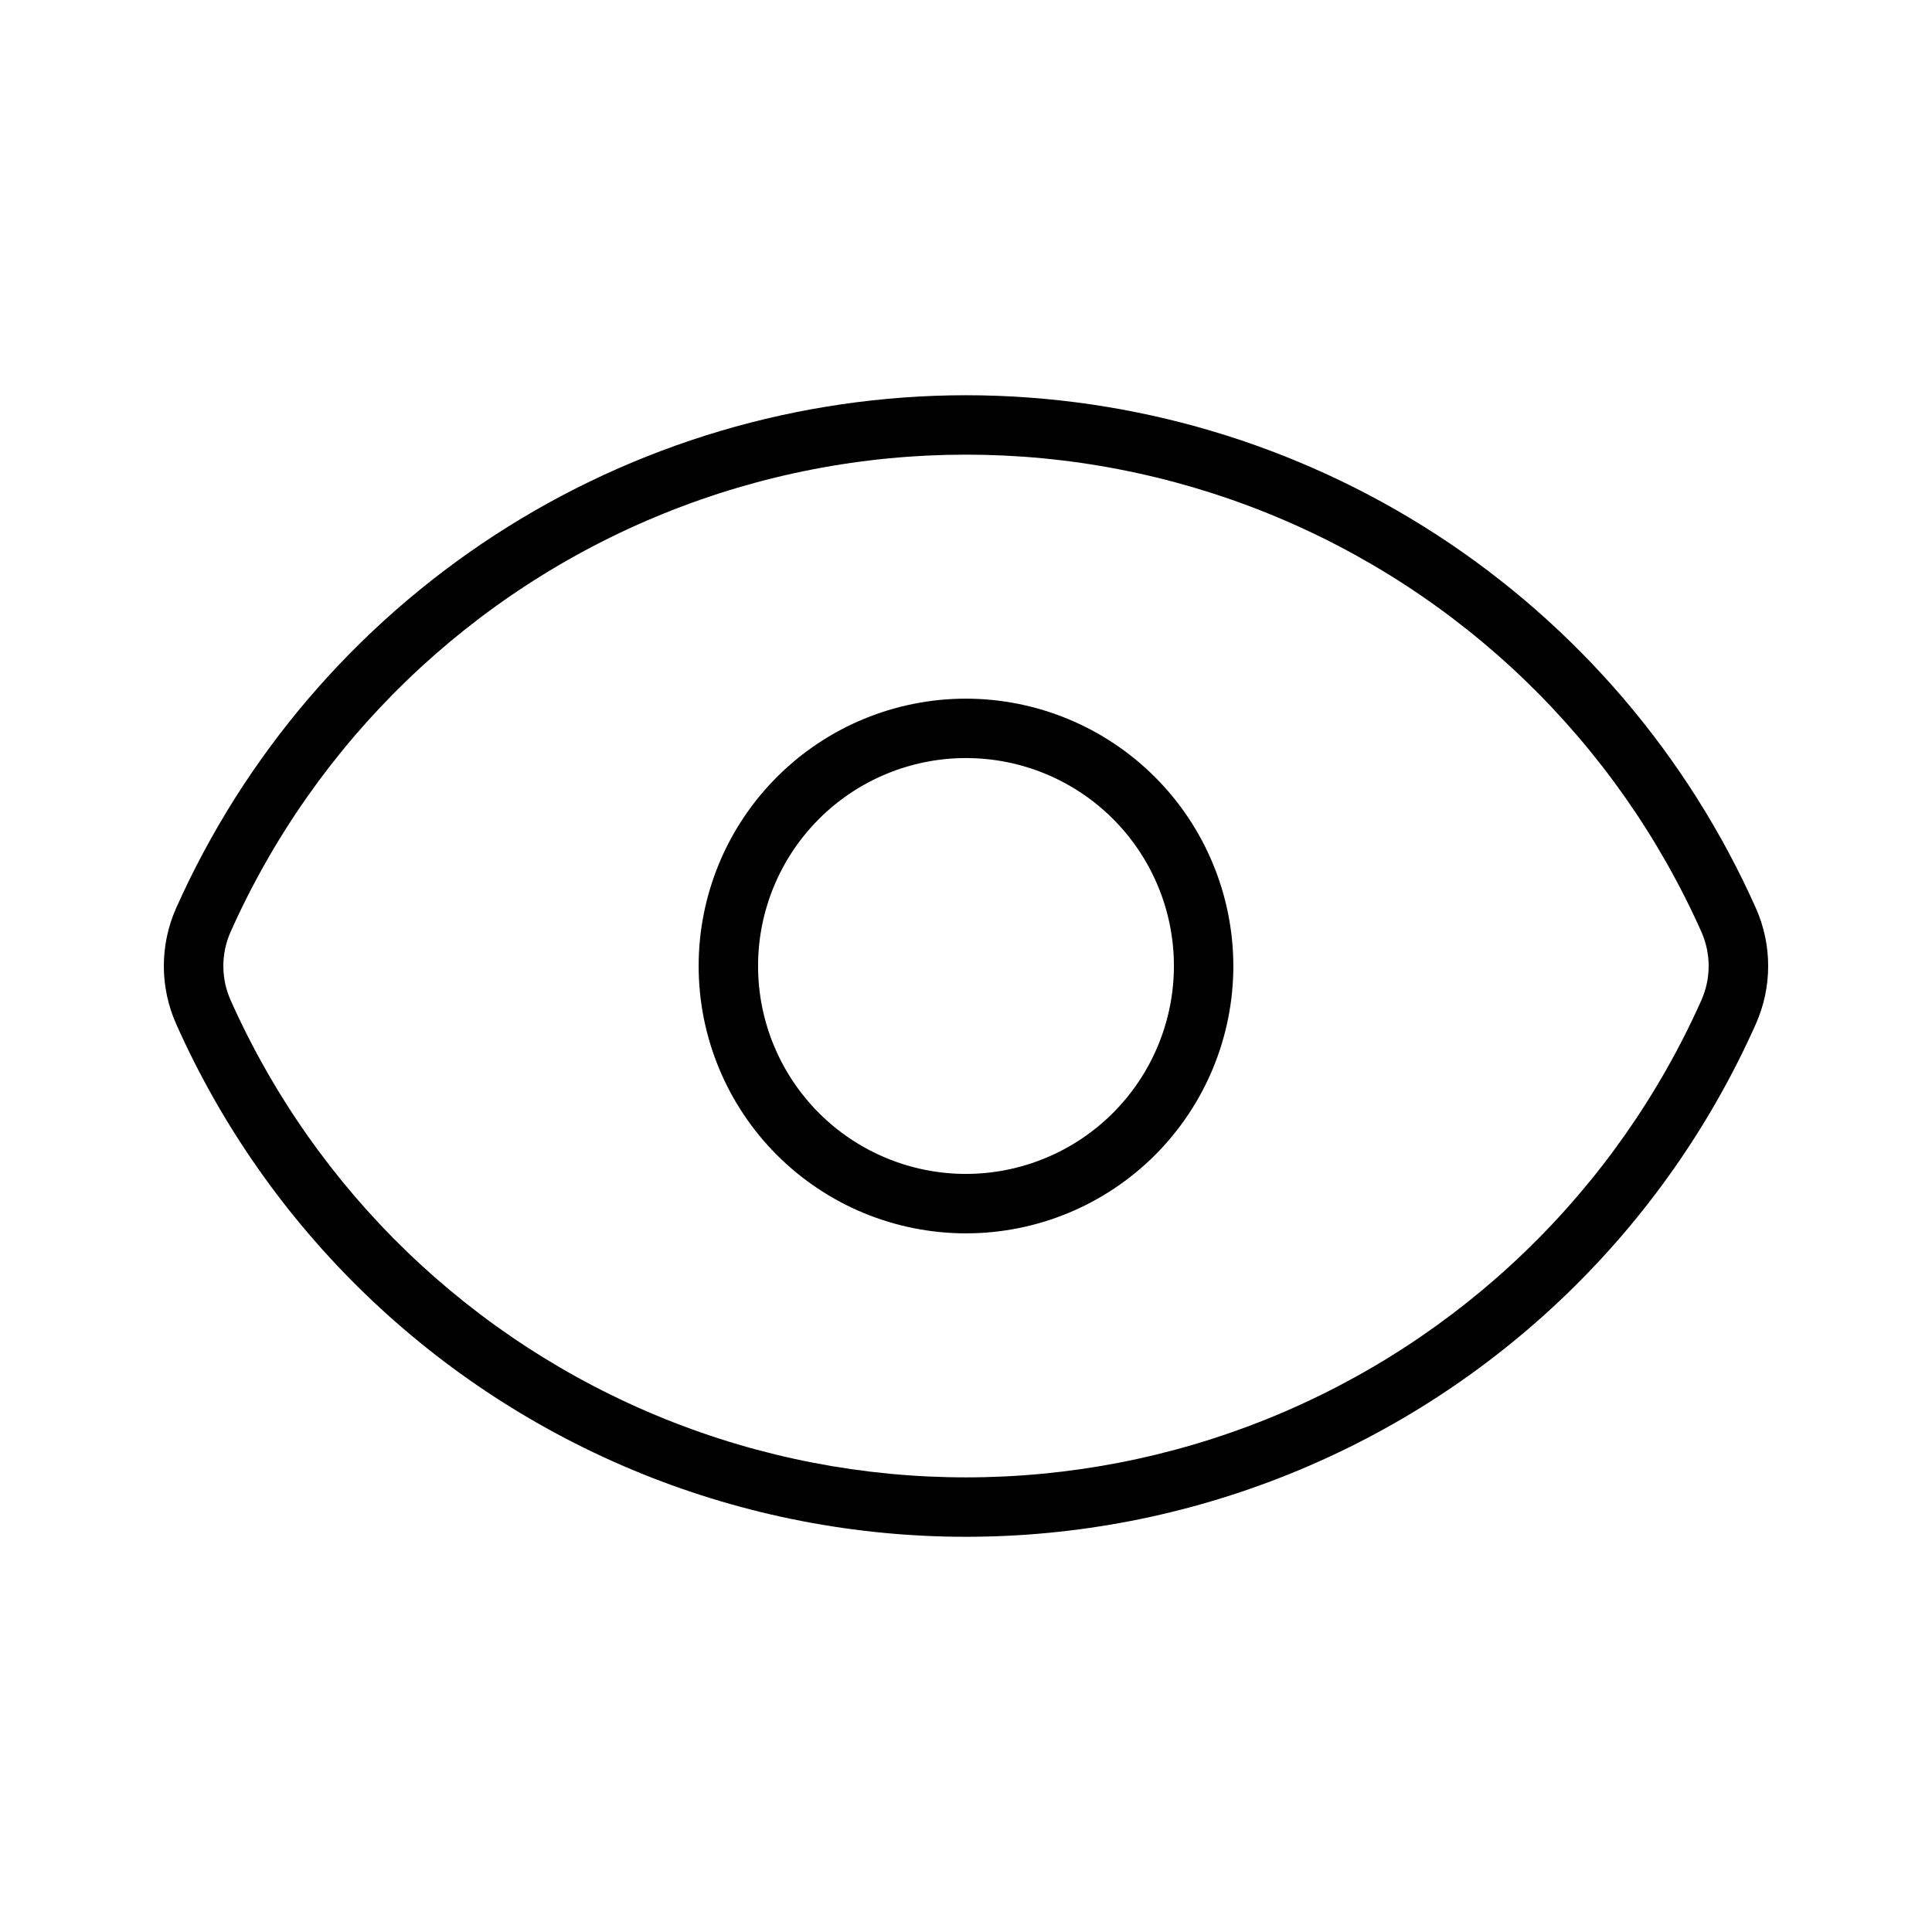
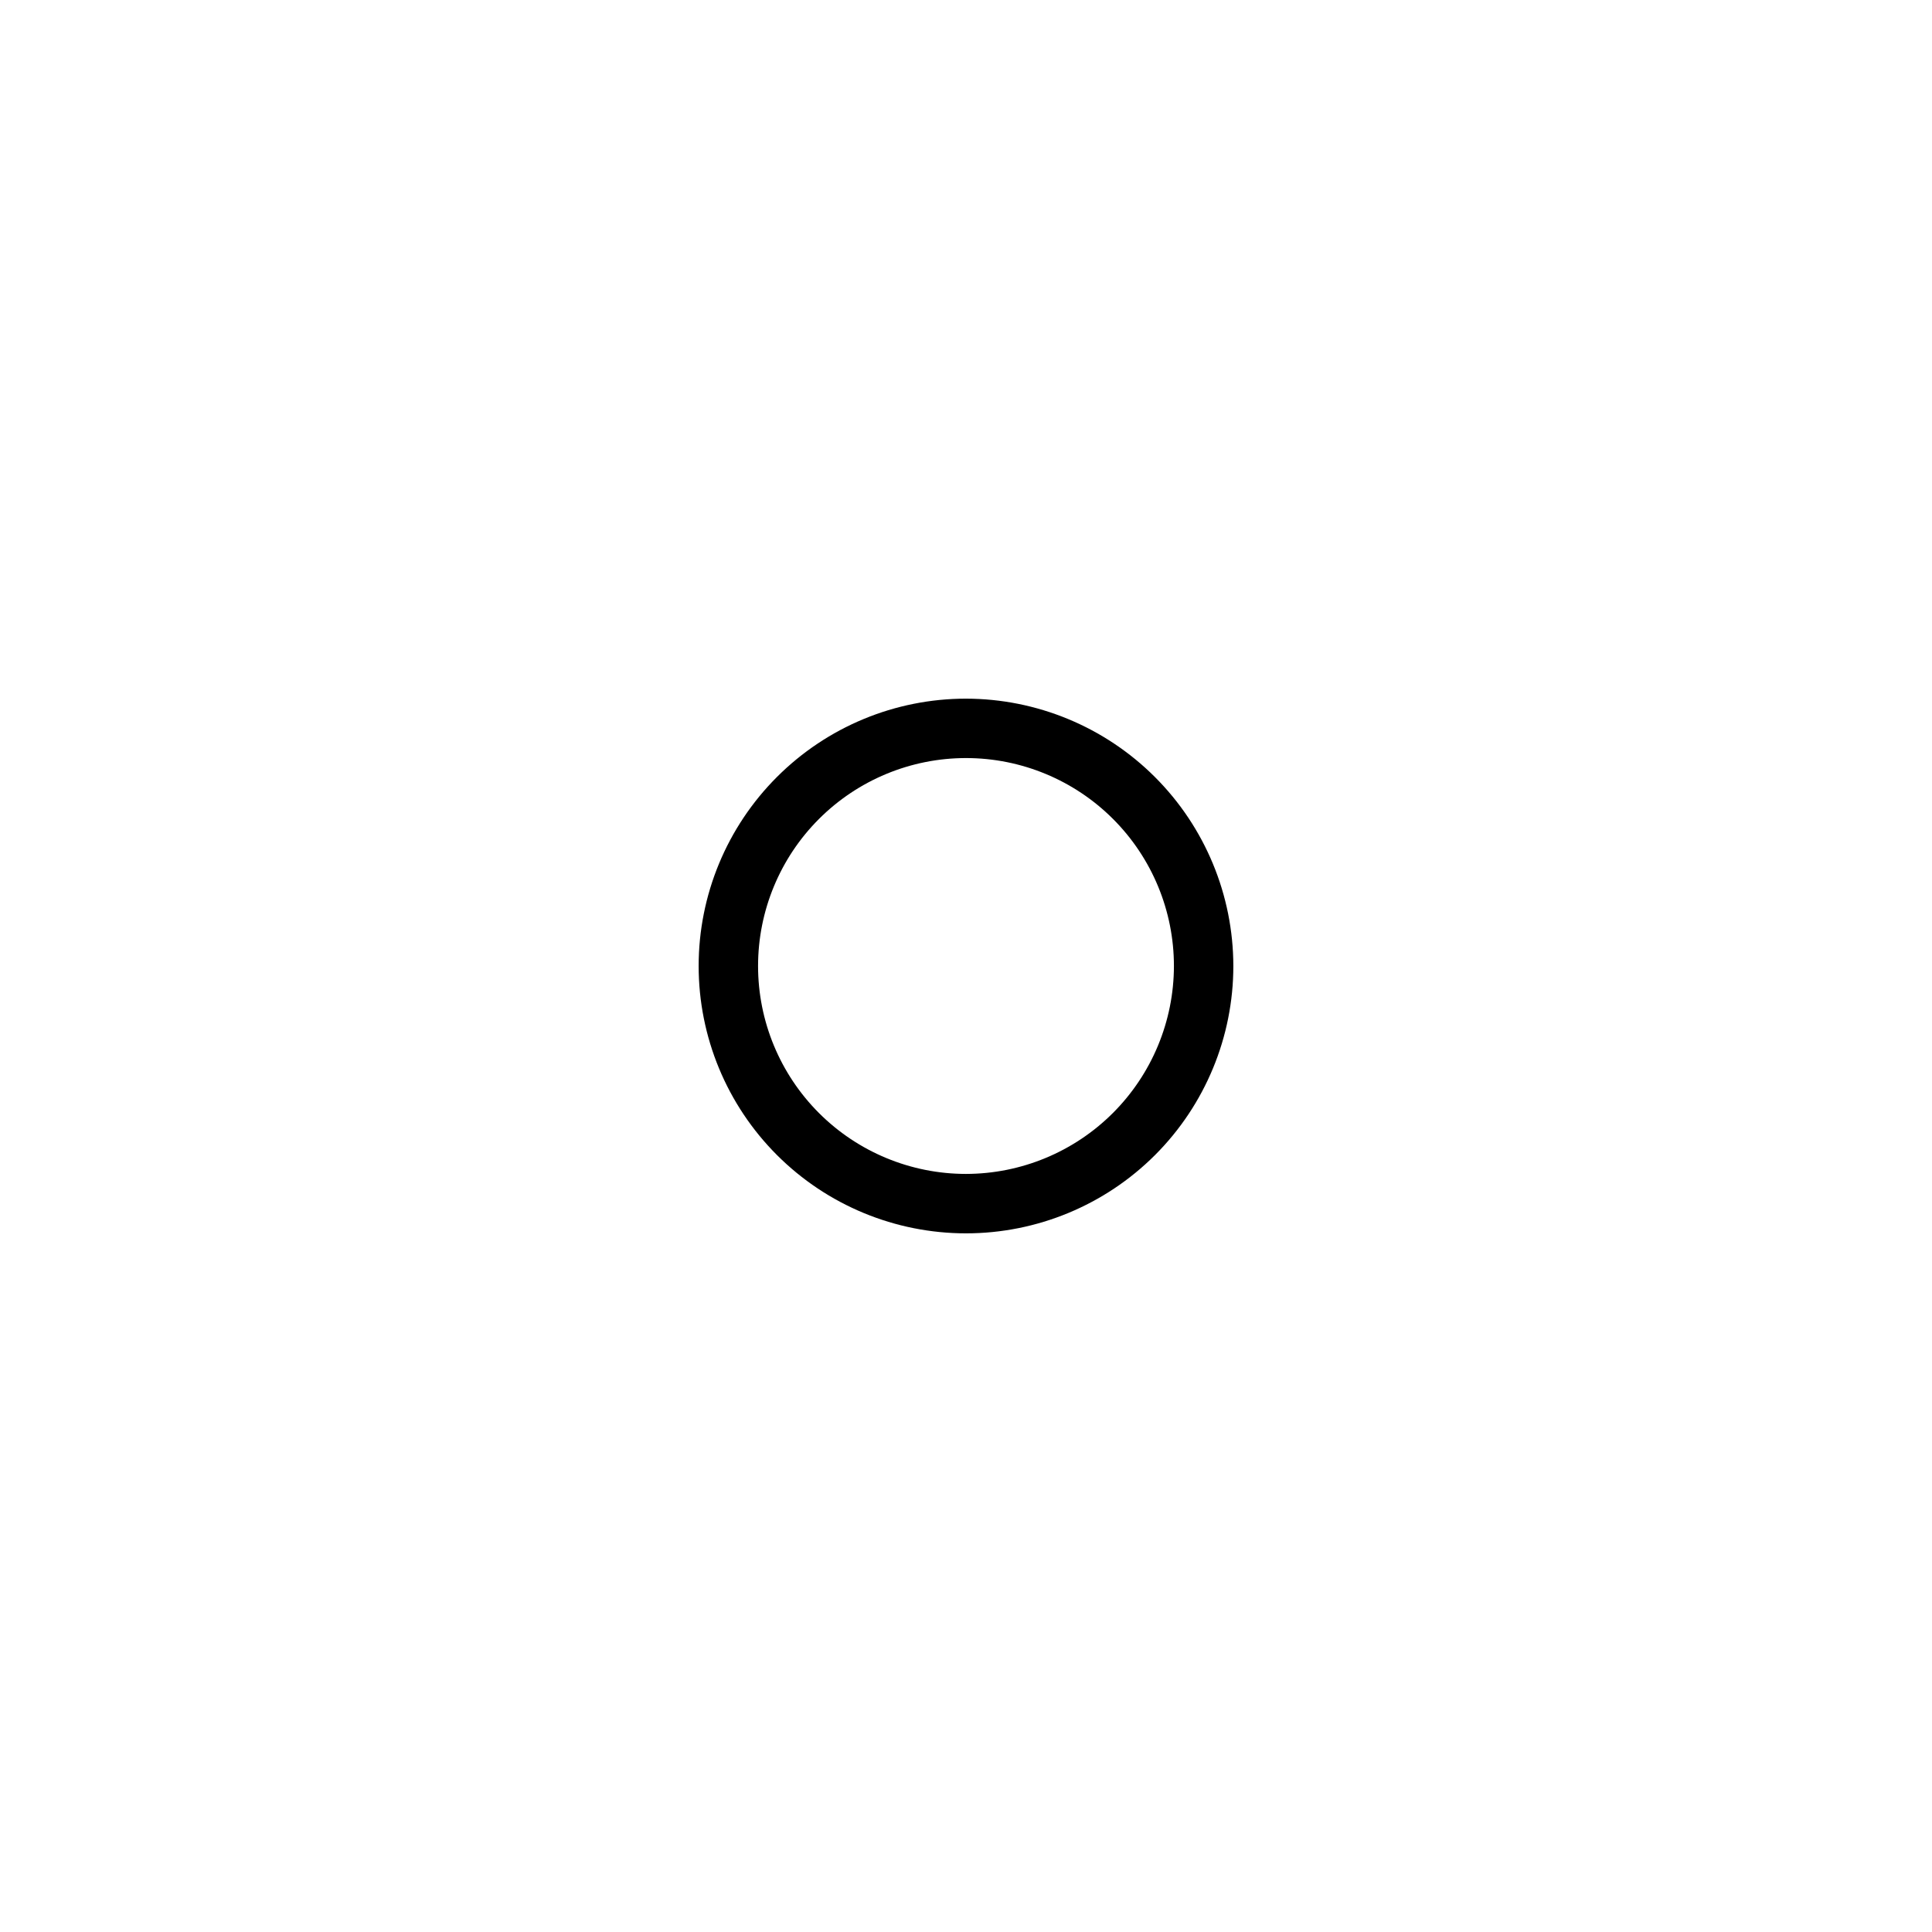
<svg xmlns="http://www.w3.org/2000/svg" fill="#000000" width="800px" height="800px" version="1.1" viewBox="144 144 512 512">
  <g>
-     <path d="m400 248.74c-44.293 0.027-87.629 12.879-124.77 37-37.148 24.121-66.516 58.484-84.559 98.934-4.336 9.758-4.336 20.895 0 30.656 24.156 54.25 68.434 97 123.5 119.25 55.062 22.246 116.61 22.246 171.67 0 55.059-22.246 99.336-64.996 123.49-119.25 4.336-9.762 4.336-20.898 0-30.656-18.043-40.449-47.41-74.812-84.555-98.934-37.148-24.121-80.484-36.973-124.77-37zm194.94 160.2c-22.496 50.516-63.73 90.328-115 111.04-51.277 20.719-108.59 20.719-159.87 0-51.277-20.715-92.508-60.527-115.01-111.04-2.492-5.695-2.492-12.172 0-17.867 22.5-50.52 63.73-90.332 115.01-111.05 51.273-20.715 108.59-20.715 159.87 0 51.273 20.715 92.508 60.527 115 111.05 2.492 5.695 2.492 12.172 0 17.867z" />
    <path d="m400 329.15c-18.793 0-36.812 7.465-50.098 20.754-13.289 13.285-20.754 31.305-20.754 50.098 0 18.789 7.465 36.809 20.754 50.098 13.285 13.285 31.305 20.75 50.098 20.75 18.789 0 36.809-7.465 50.098-20.75 13.285-13.289 20.75-31.309 20.75-50.098-0.023-18.785-7.492-36.793-20.773-50.074-13.285-13.285-31.293-20.754-50.074-20.777zm0 125.95c-14.617 0-28.633-5.805-38.965-16.137-10.336-10.336-16.141-24.352-16.141-38.965 0-14.617 5.805-28.633 16.141-38.965 10.332-10.336 24.348-16.141 38.965-16.141 14.613 0 28.629 5.805 38.965 16.141 10.332 10.332 16.137 24.348 16.137 38.965-0.016 14.609-5.828 28.613-16.156 38.945-10.332 10.328-24.336 16.141-38.945 16.156z" />
  </g>
</svg>